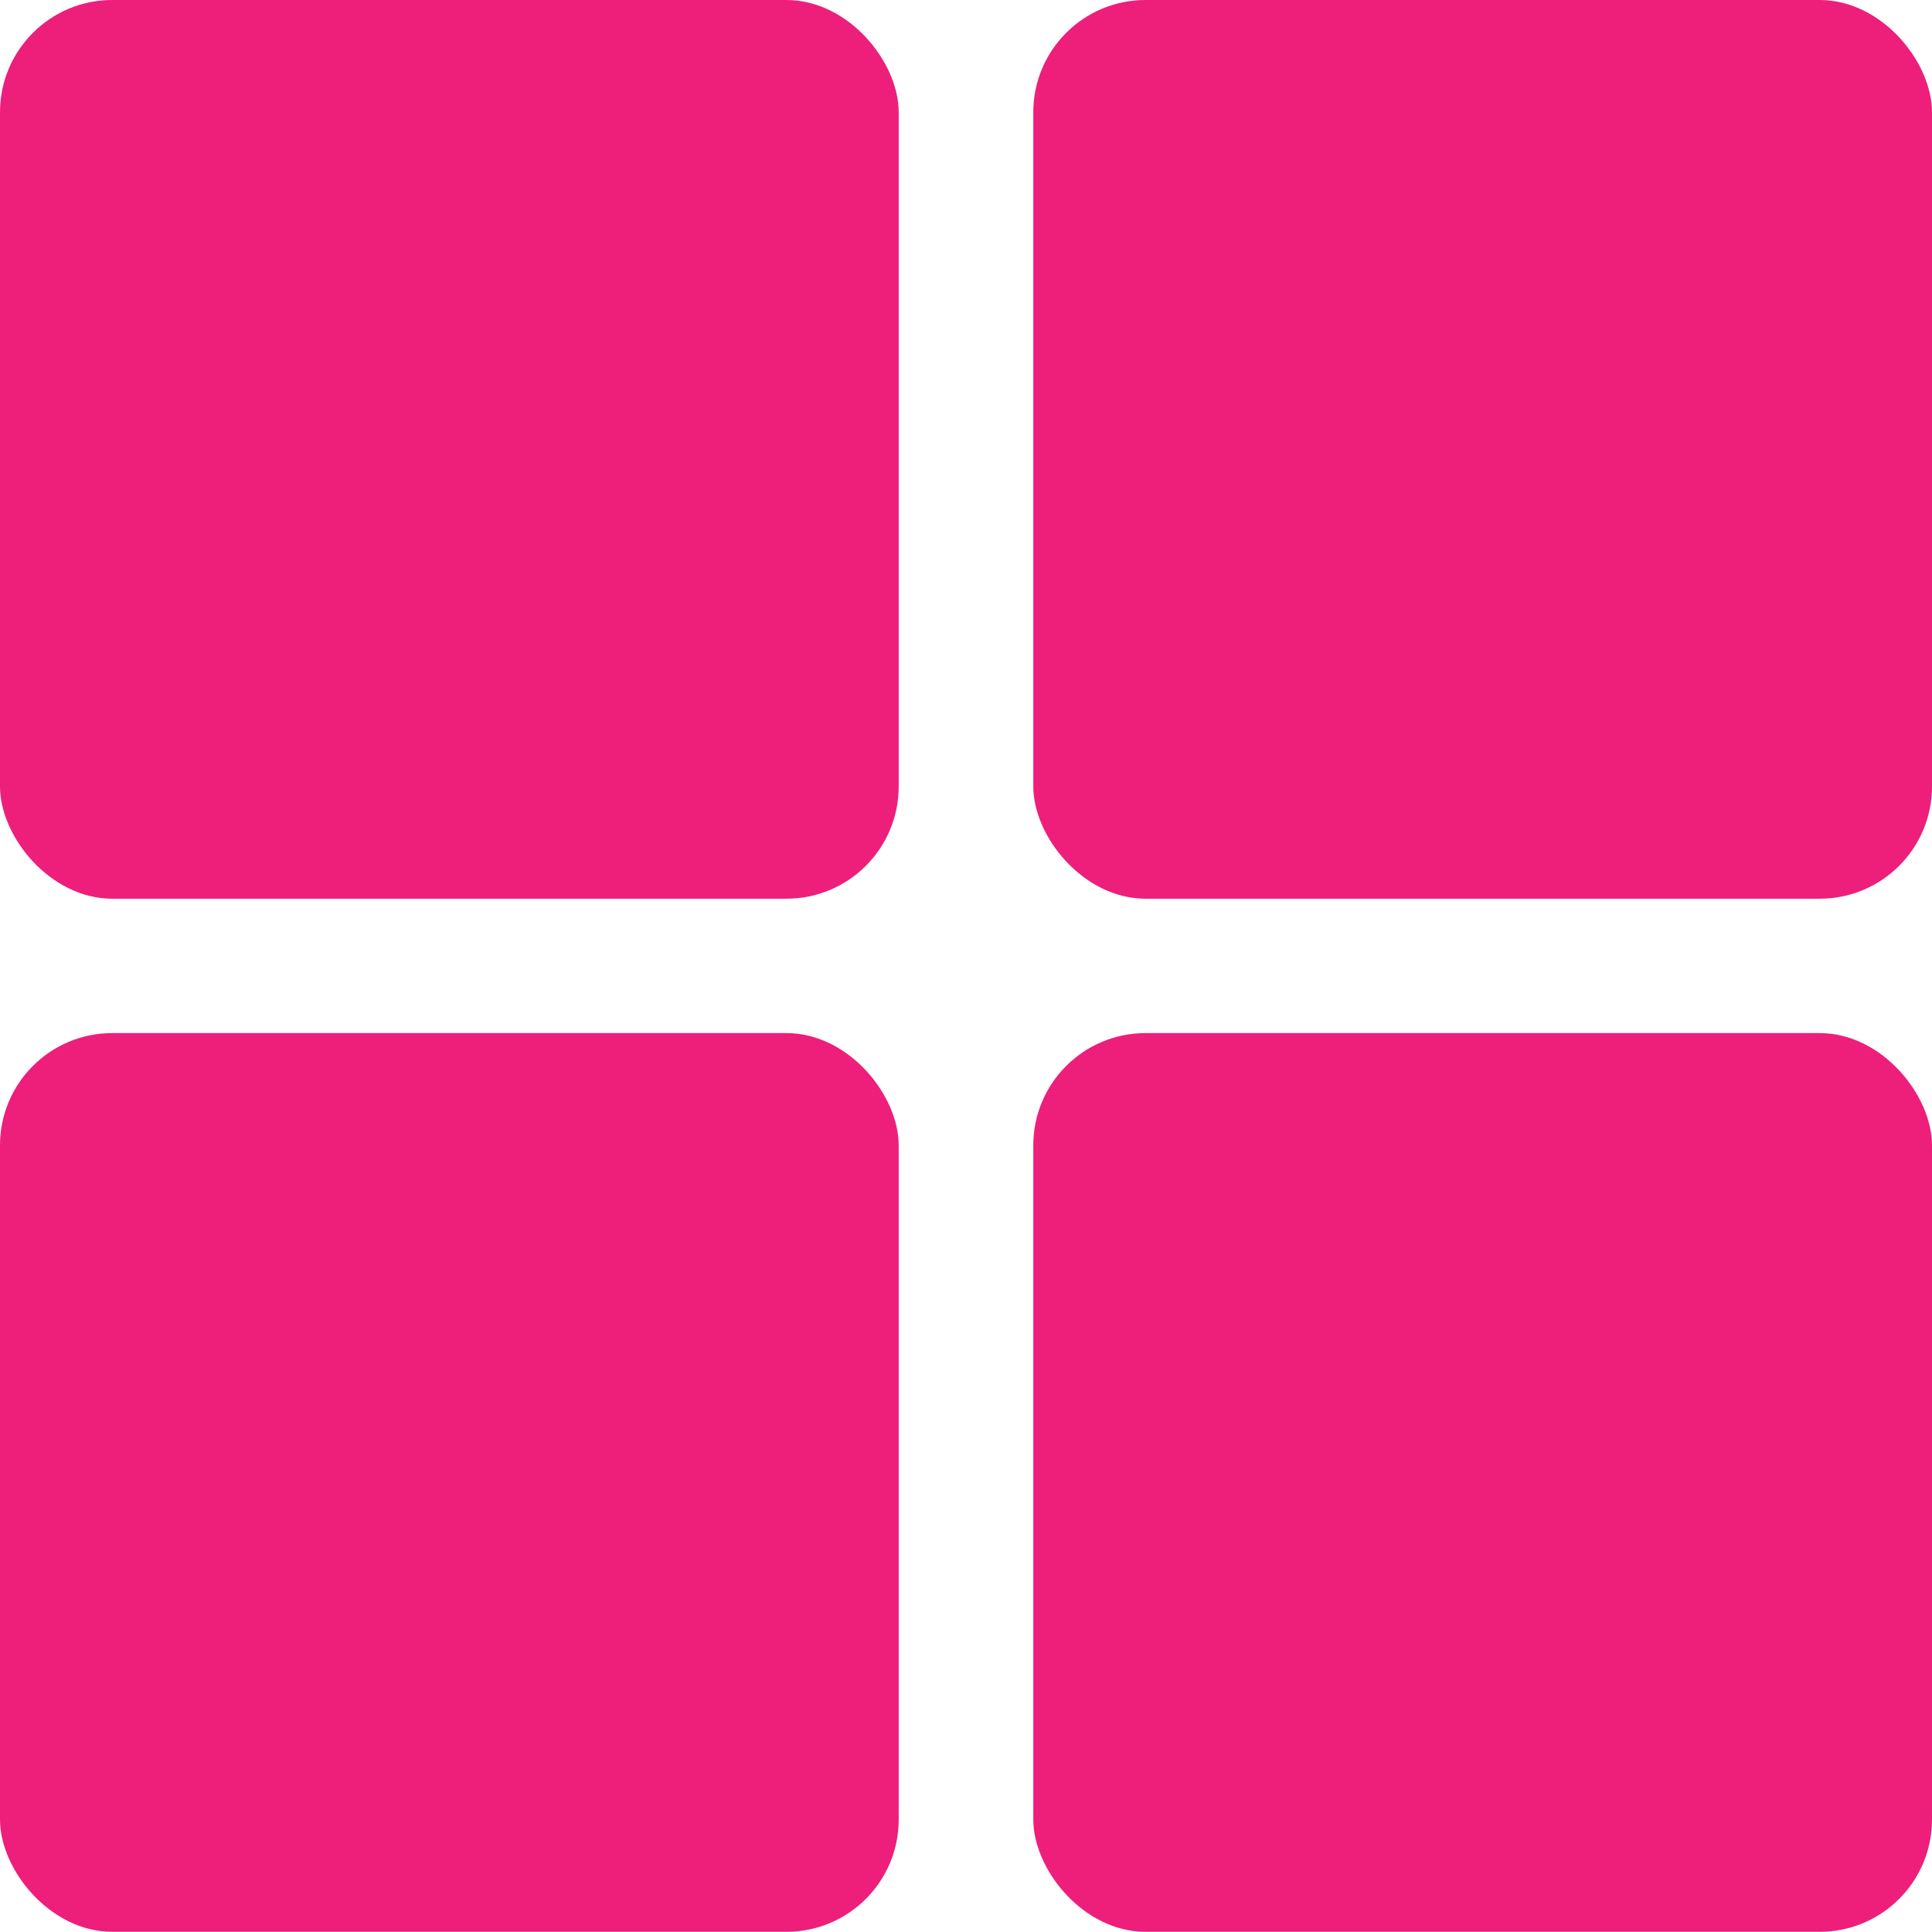
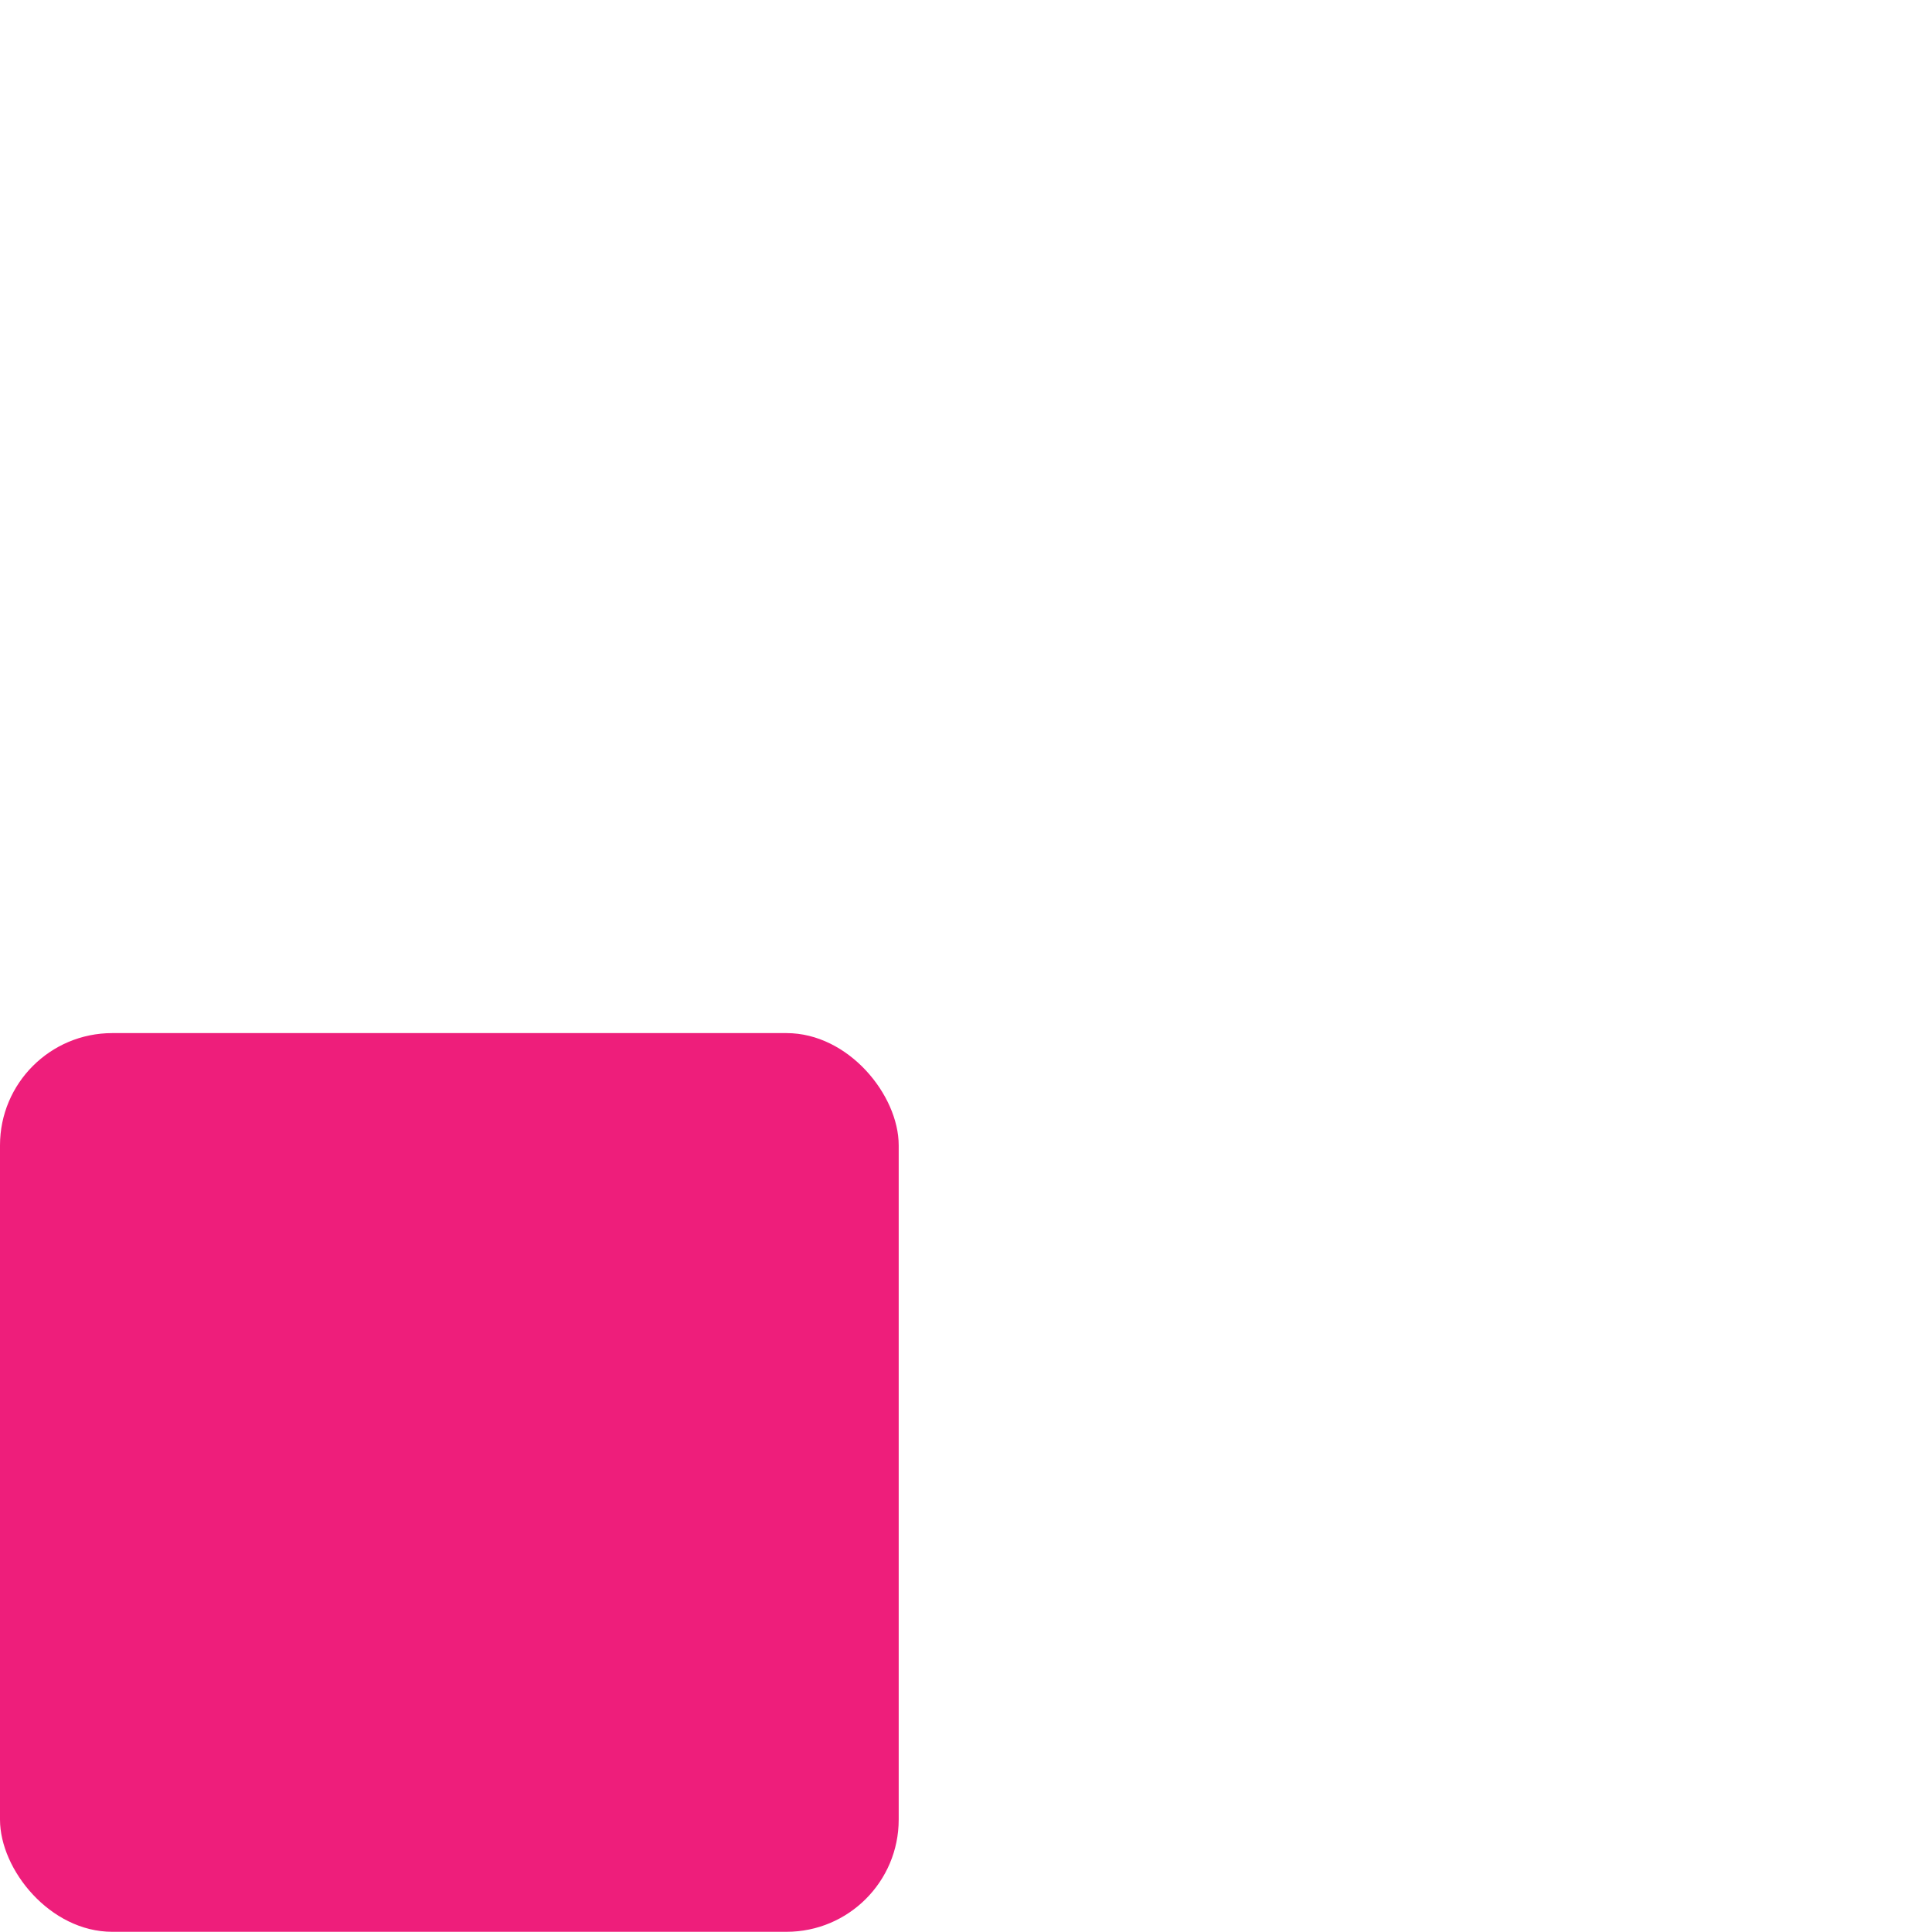
<svg xmlns="http://www.w3.org/2000/svg" width="78" height="78" viewBox="0 0 78 78" fill="none">
-   <rect width="36.283" height="36.283" rx="4.53" fill="#EE1E7B" />
  <rect y="41.709" width="36.283" height="36.283" rx="4.53" fill="#EE1E7B" />
-   <rect x="41.717" width="36.283" height="36.283" rx="4.53" fill="#EE1E7B" />
-   <rect x="41.717" y="41.709" width="36.283" height="36.283" rx="4.53" fill="#EE1E7B" />
</svg>